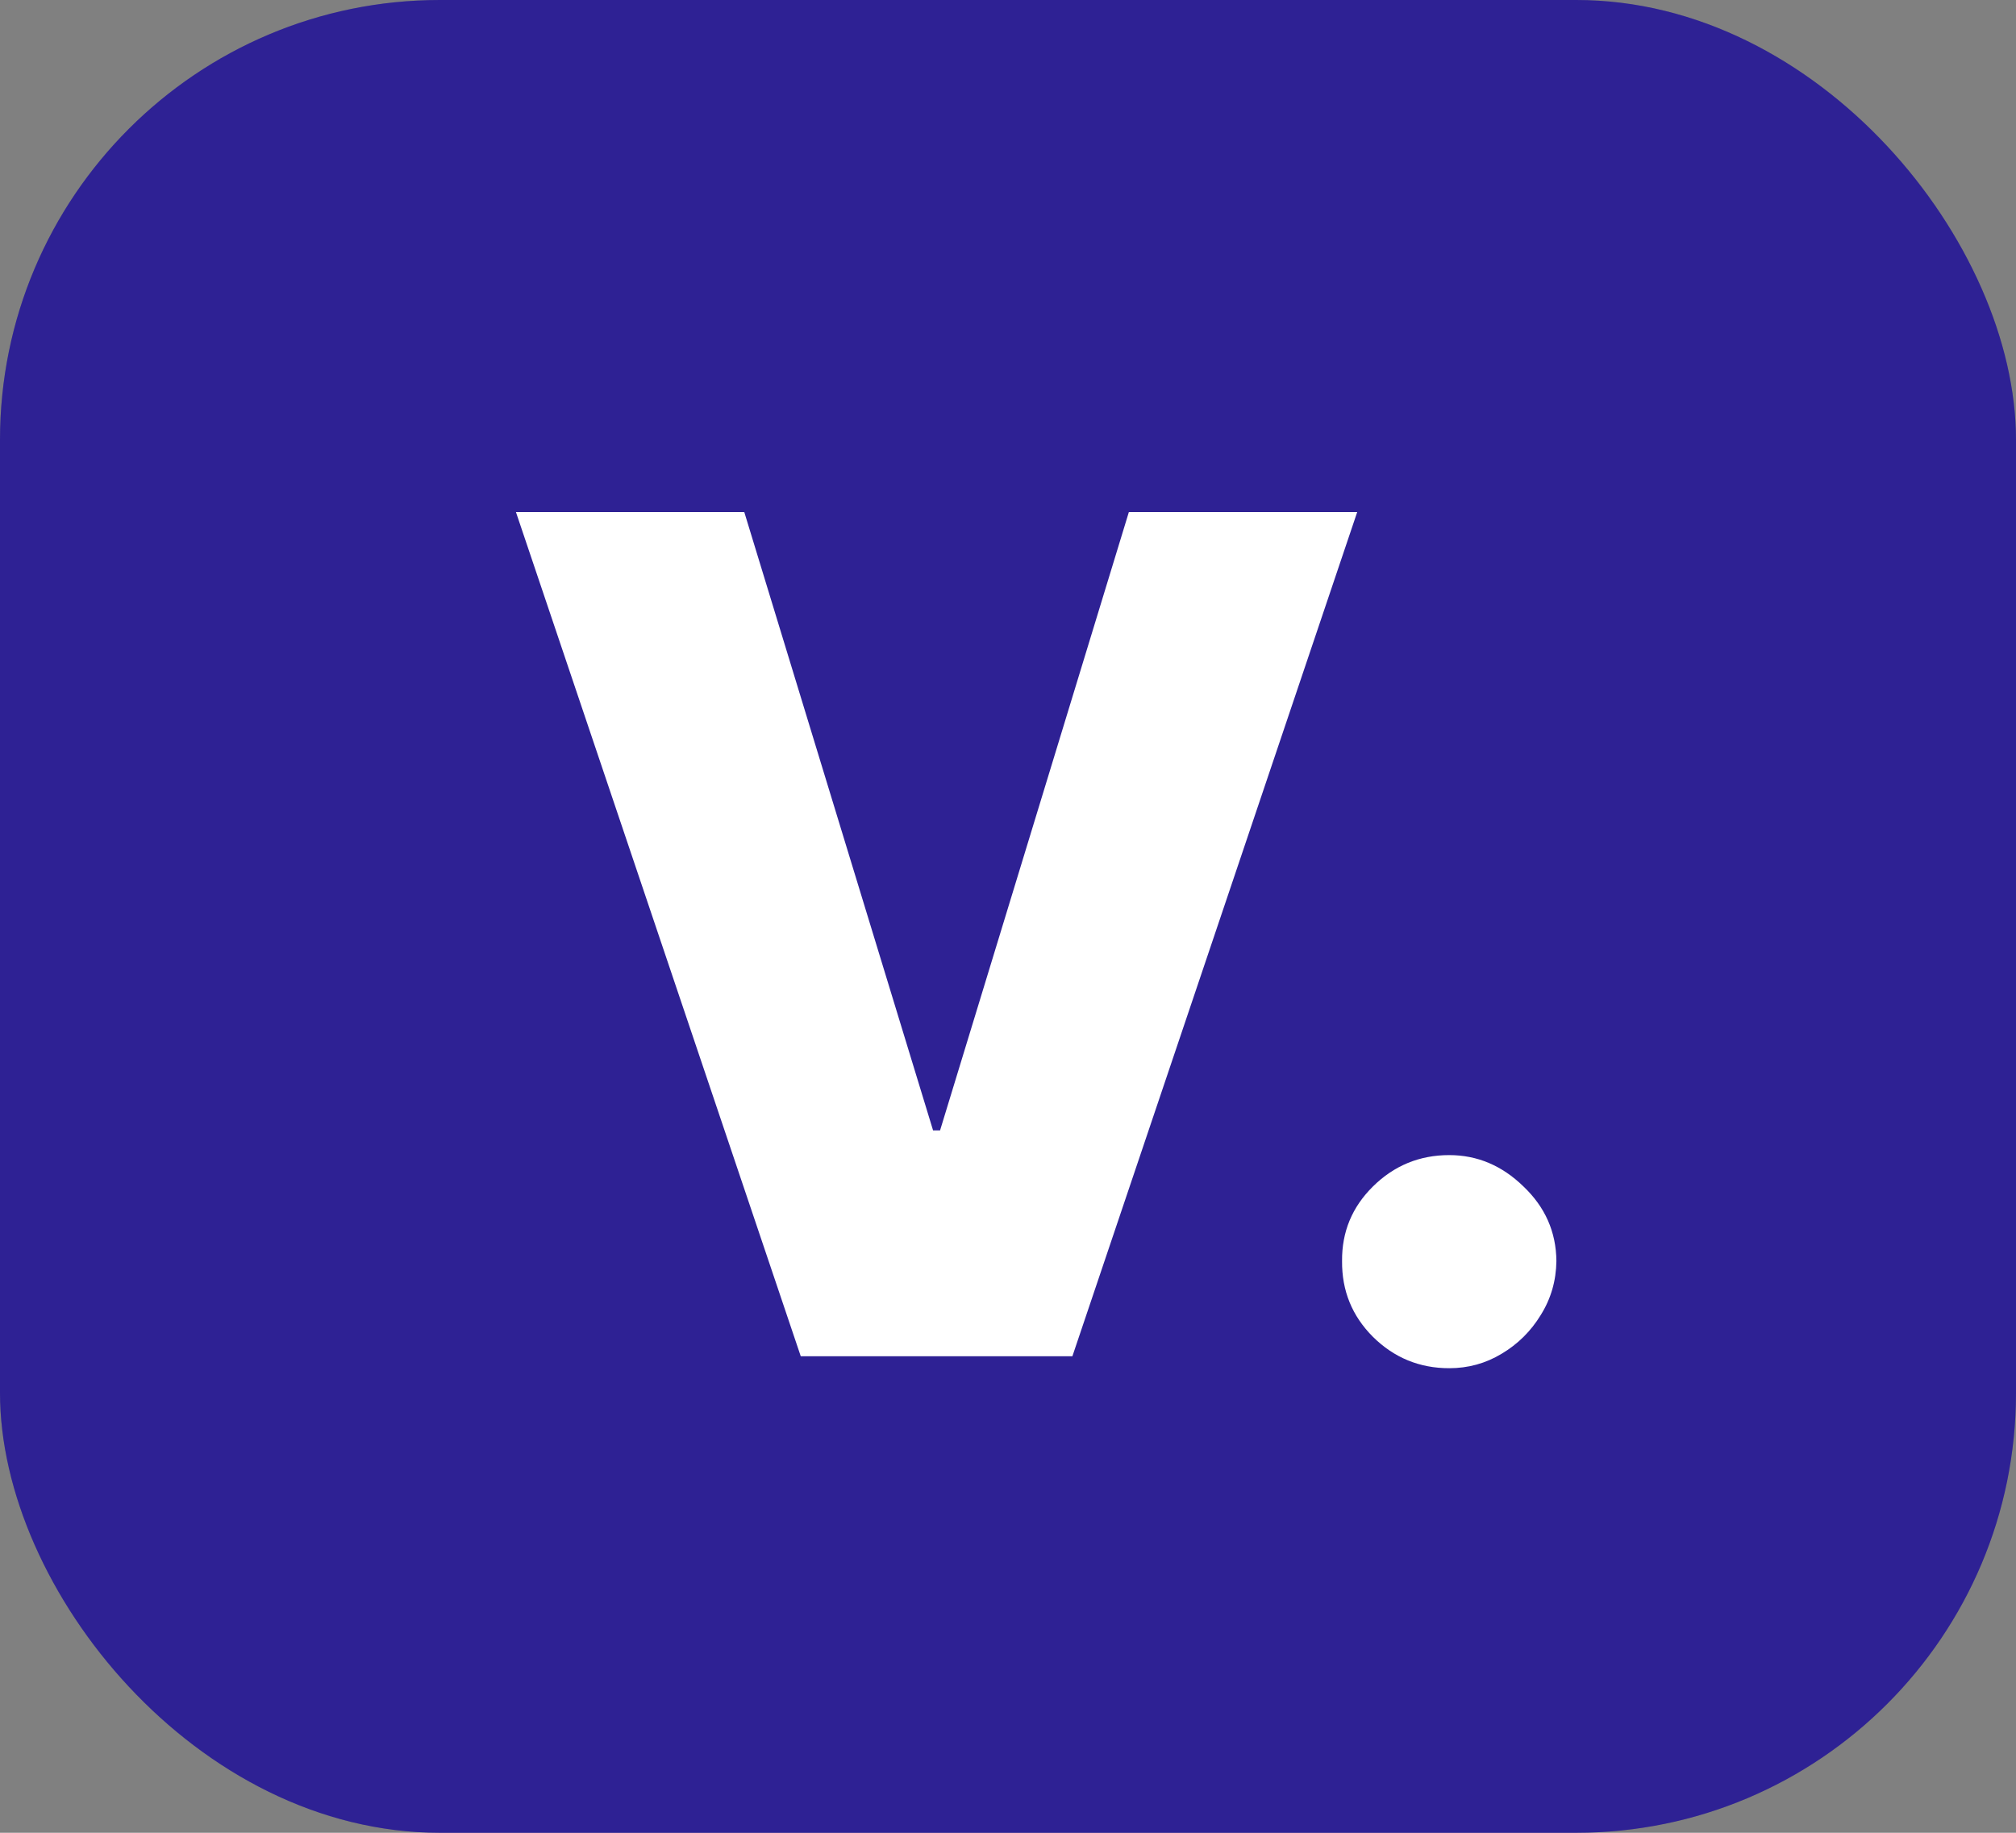
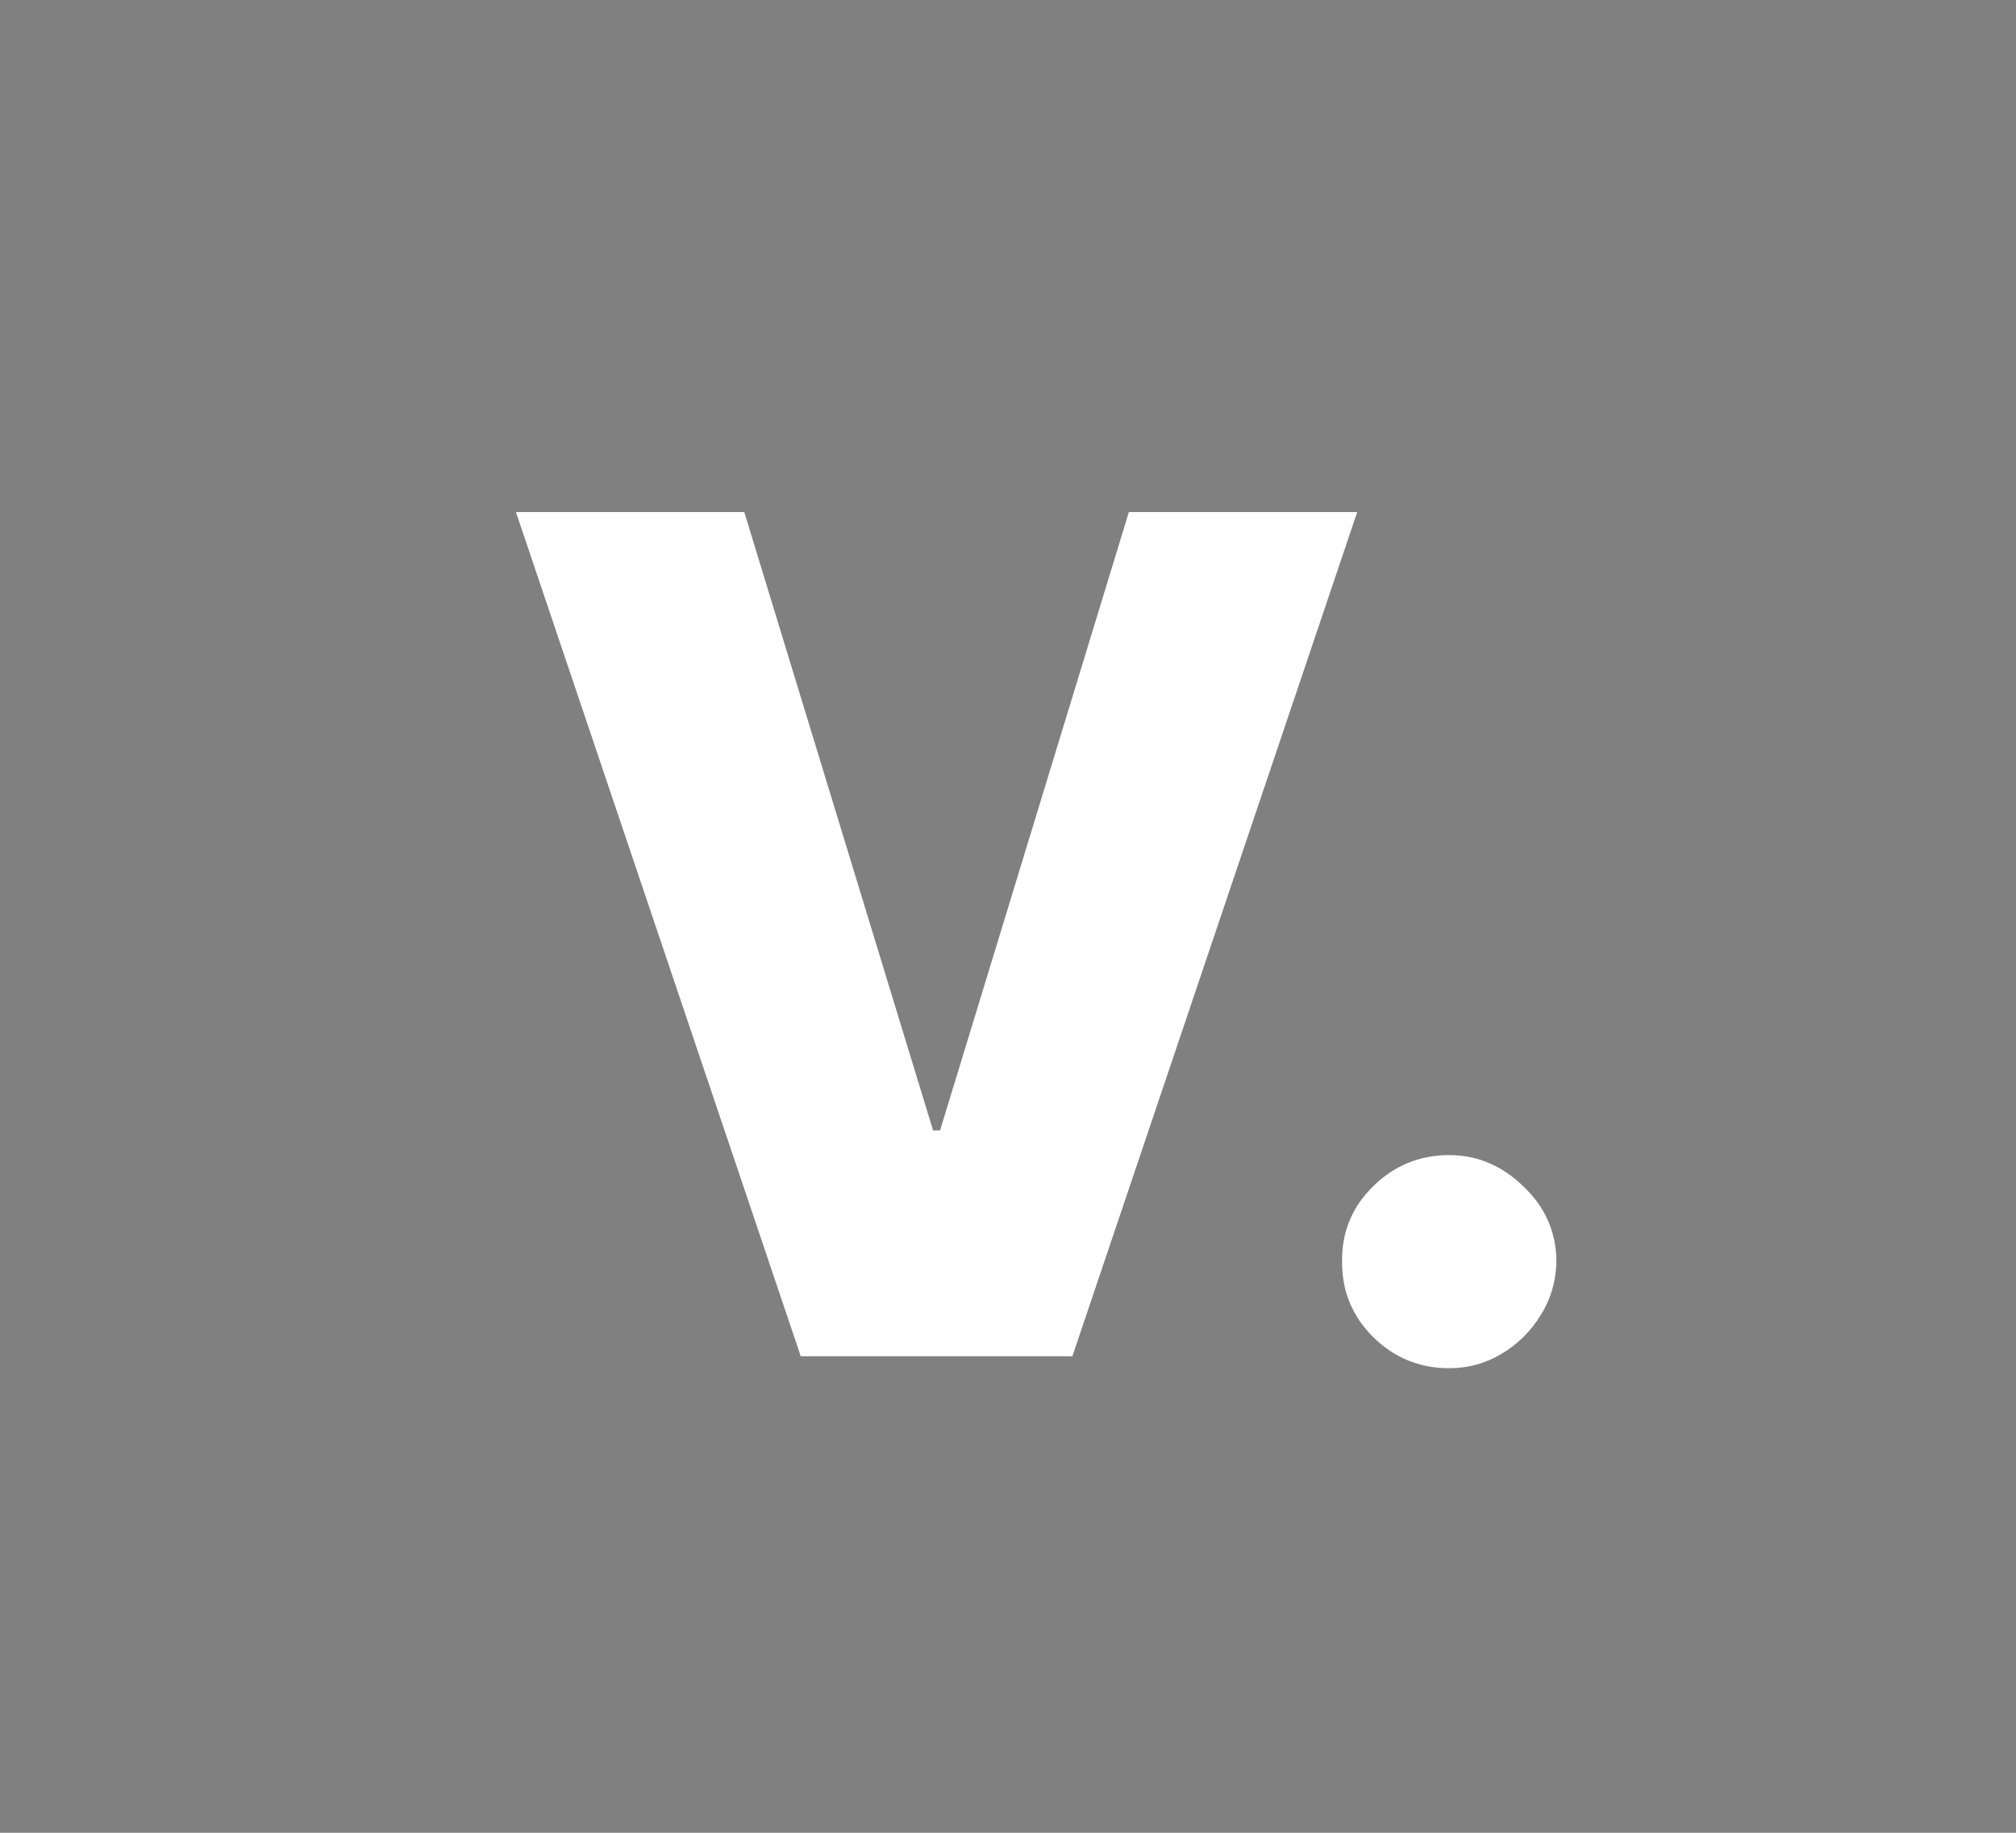
<svg xmlns="http://www.w3.org/2000/svg" width="165" height="150" viewBox="0 0 165 150" fill="none">
  <rect x="0" y="0" width="165" height="150" fill="#808080" stroke="none" />
-   <rect width="165" height="150" rx="36" fill="#16118F" fill-opacity="0.81" />
-   <rect width="165" height="150" rx="36" fill="#4413B6" fill-opacity="0.2" />
  <path d="M60.916 41.909L76.367 92.513H76.941L92.392 41.909H111.081L87.77 111H65.538L42.227 41.909H60.916ZM118.613 111.978C116.184 111.978 114.103 111.124 112.372 109.414C110.662 107.705 109.819 105.636 109.842 103.207C109.819 100.823 110.662 98.788 112.372 97.101C114.103 95.392 116.184 94.537 118.613 94.537C120.907 94.537 122.931 95.392 124.685 97.101C126.462 98.788 127.362 100.823 127.384 103.207C127.362 104.826 126.934 106.299 126.102 107.626C125.293 108.953 124.224 110.01 122.897 110.798C121.593 111.585 120.165 111.978 118.613 111.978Z" fill="white" />
</svg>